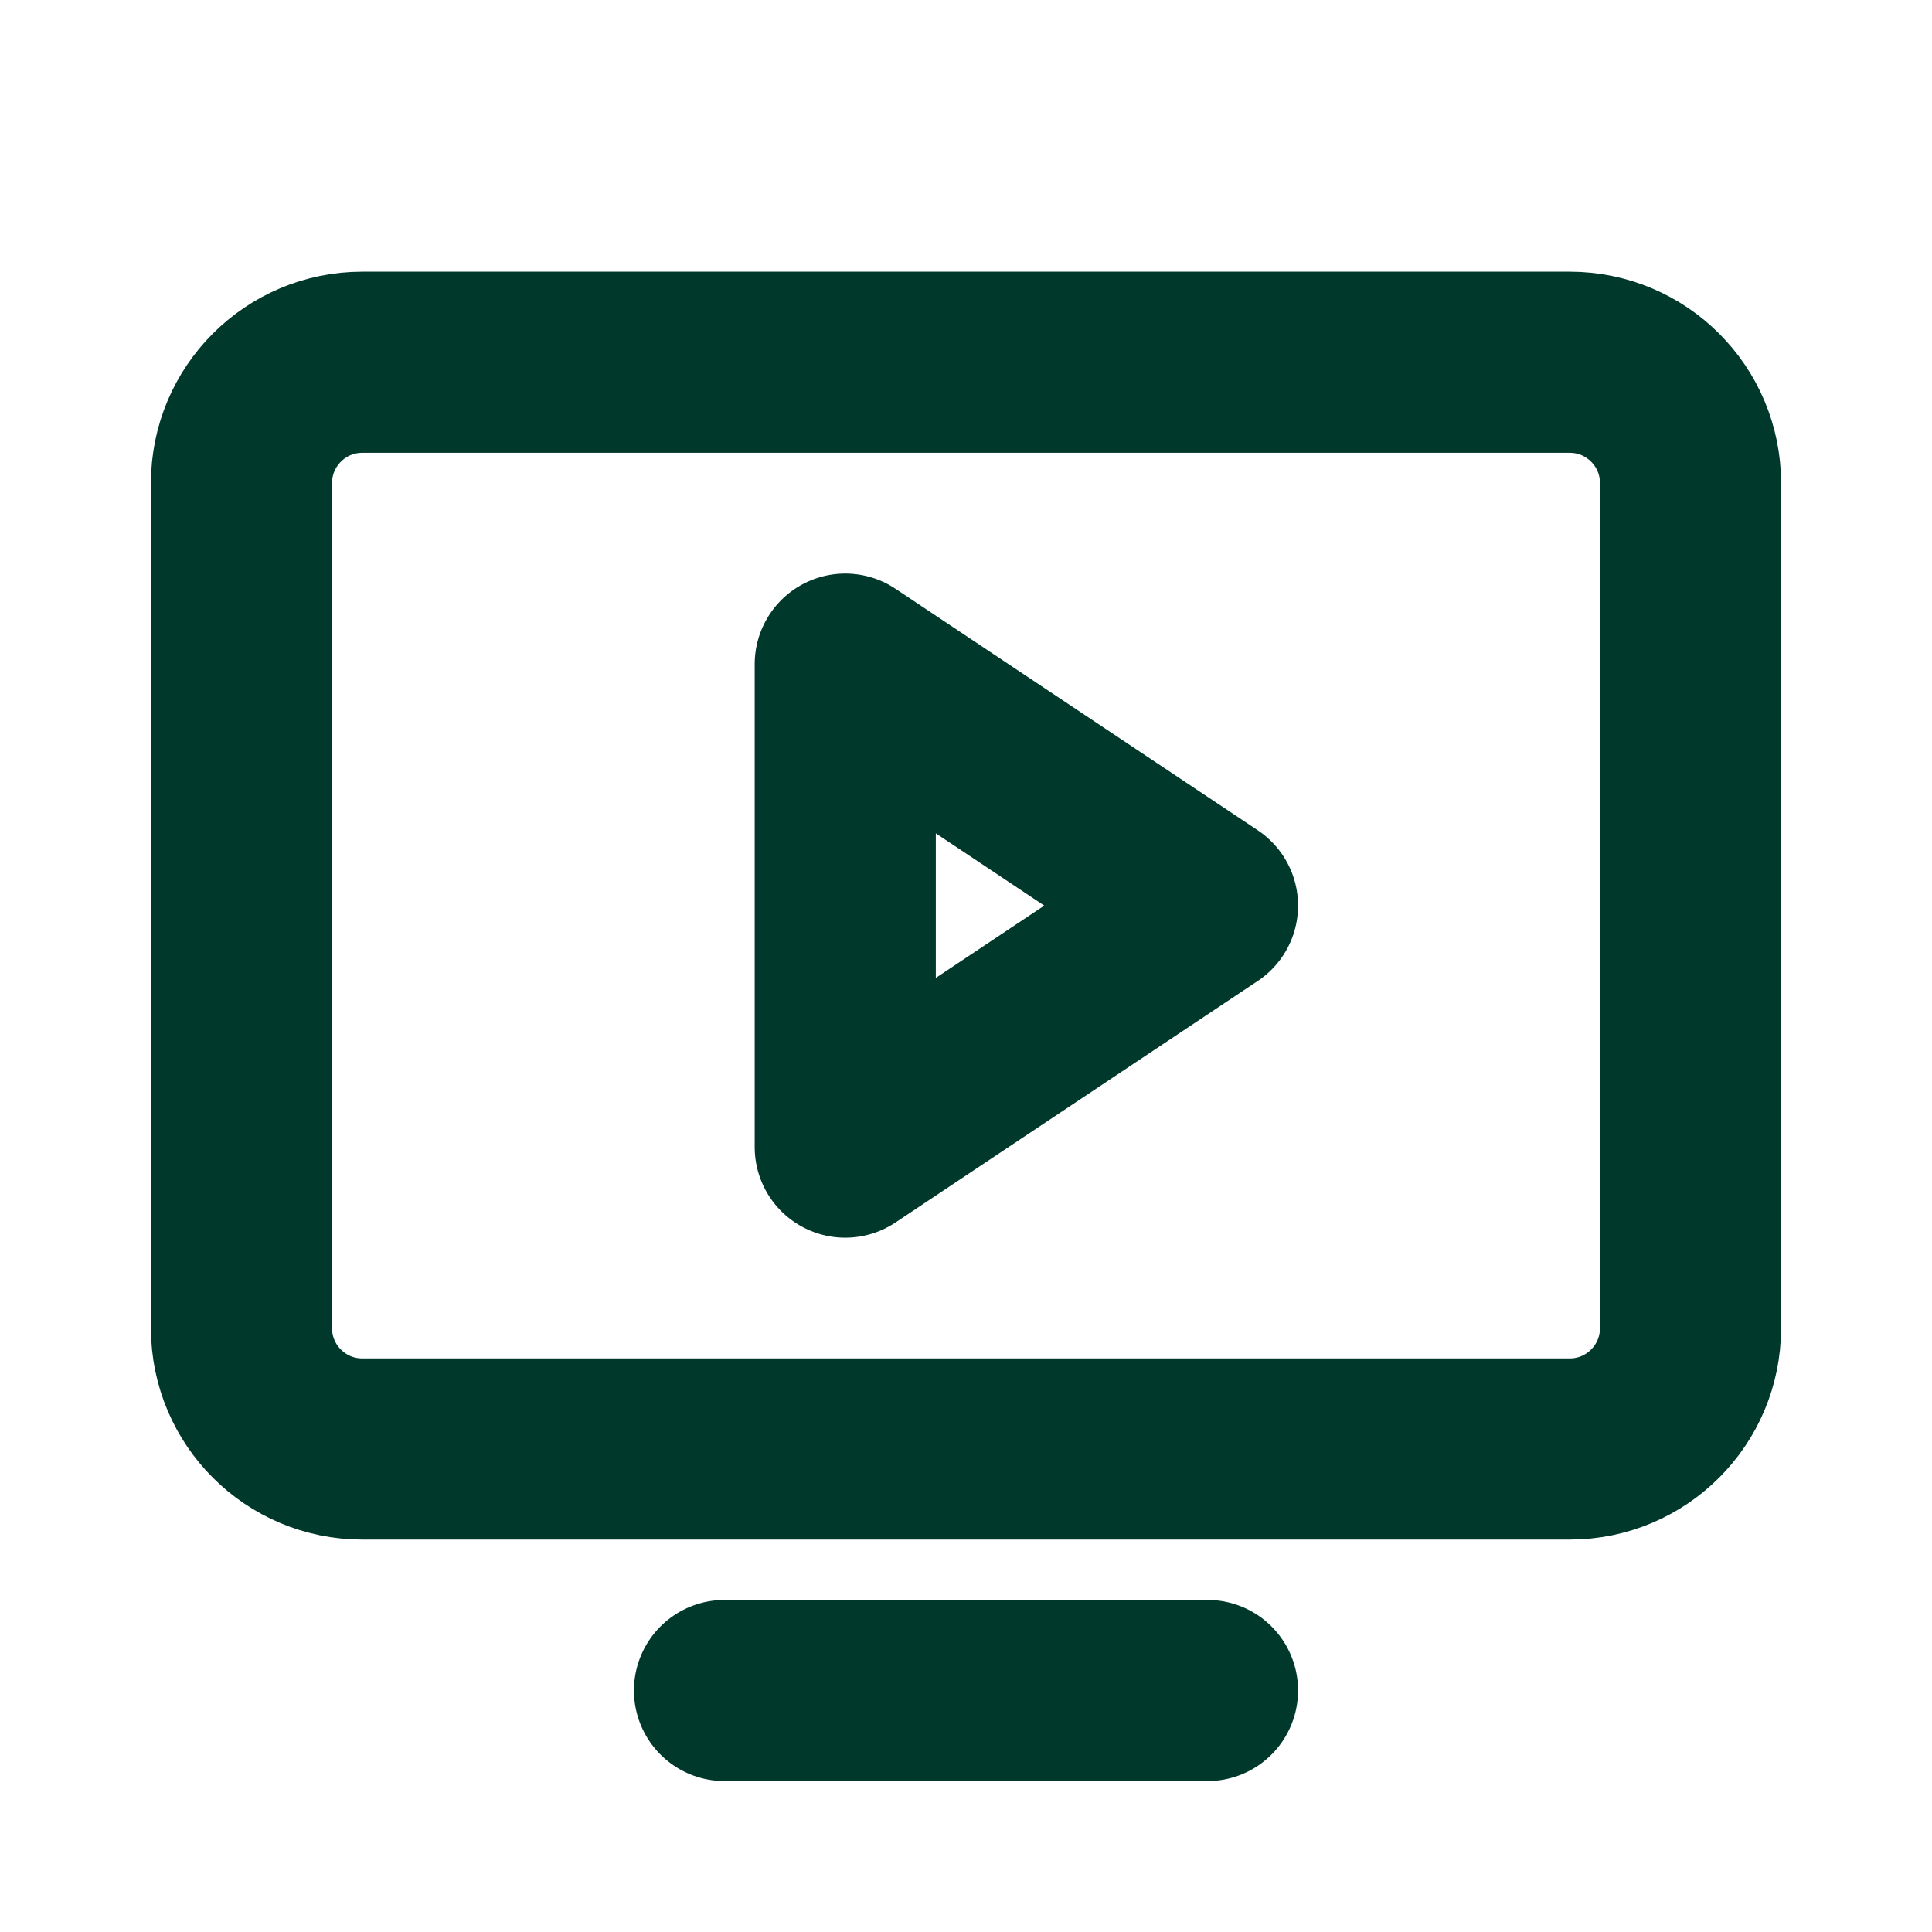
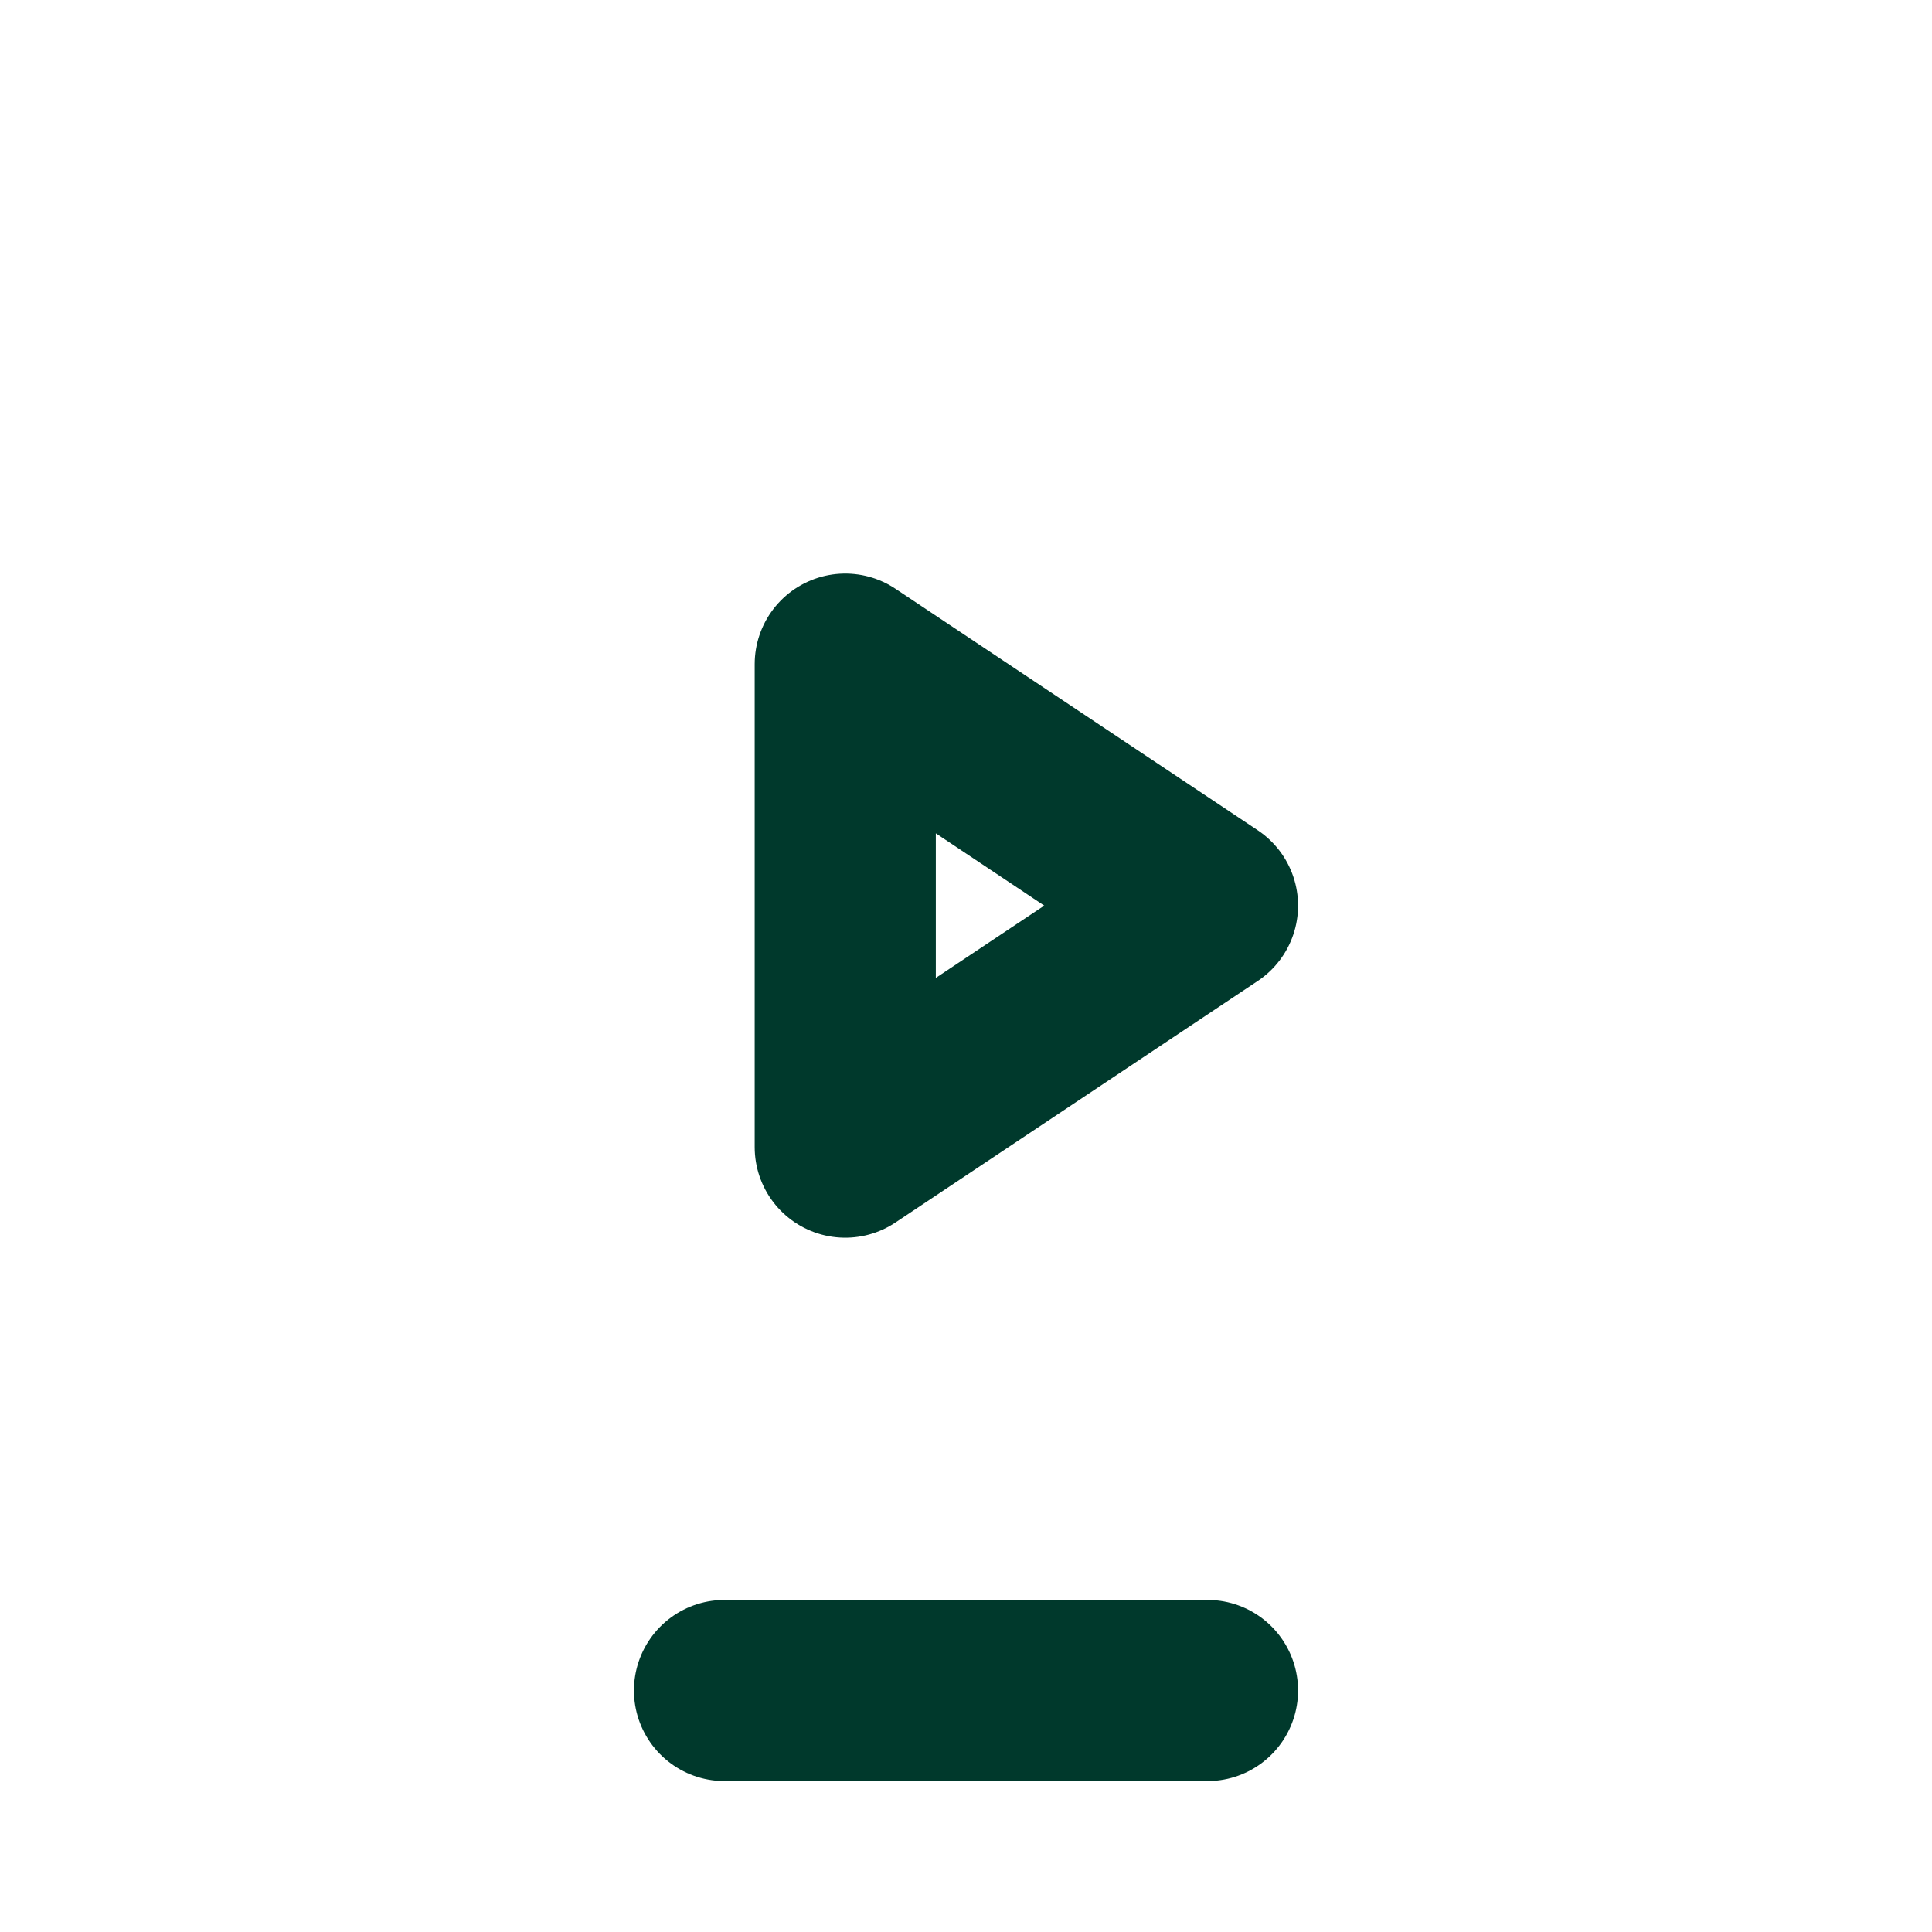
<svg xmlns="http://www.w3.org/2000/svg" width="16" height="16" viewBox="0 0 16 16" fill="none">
-   <path d="M3 12L13 12C13.552 12 14 11.552 14 11L14 4C14 3.448 13.552 3 13 3L3 3C2.448 3 2 3.448 2 4L2 11C2 11.552 2.448 12 3 12Z" stroke="#00392C" stroke-width="1.5" stroke-linecap="round" stroke-linejoin="round" />
  <path d="M10 14H6" stroke="#00392C" stroke-width="1.5" stroke-linecap="round" stroke-linejoin="round" />
  <path d="M10 7.5L7 5.5V9.5L10 7.5Z" stroke="#00392C" stroke-width="1.5" stroke-linecap="round" stroke-linejoin="round" />
</svg>